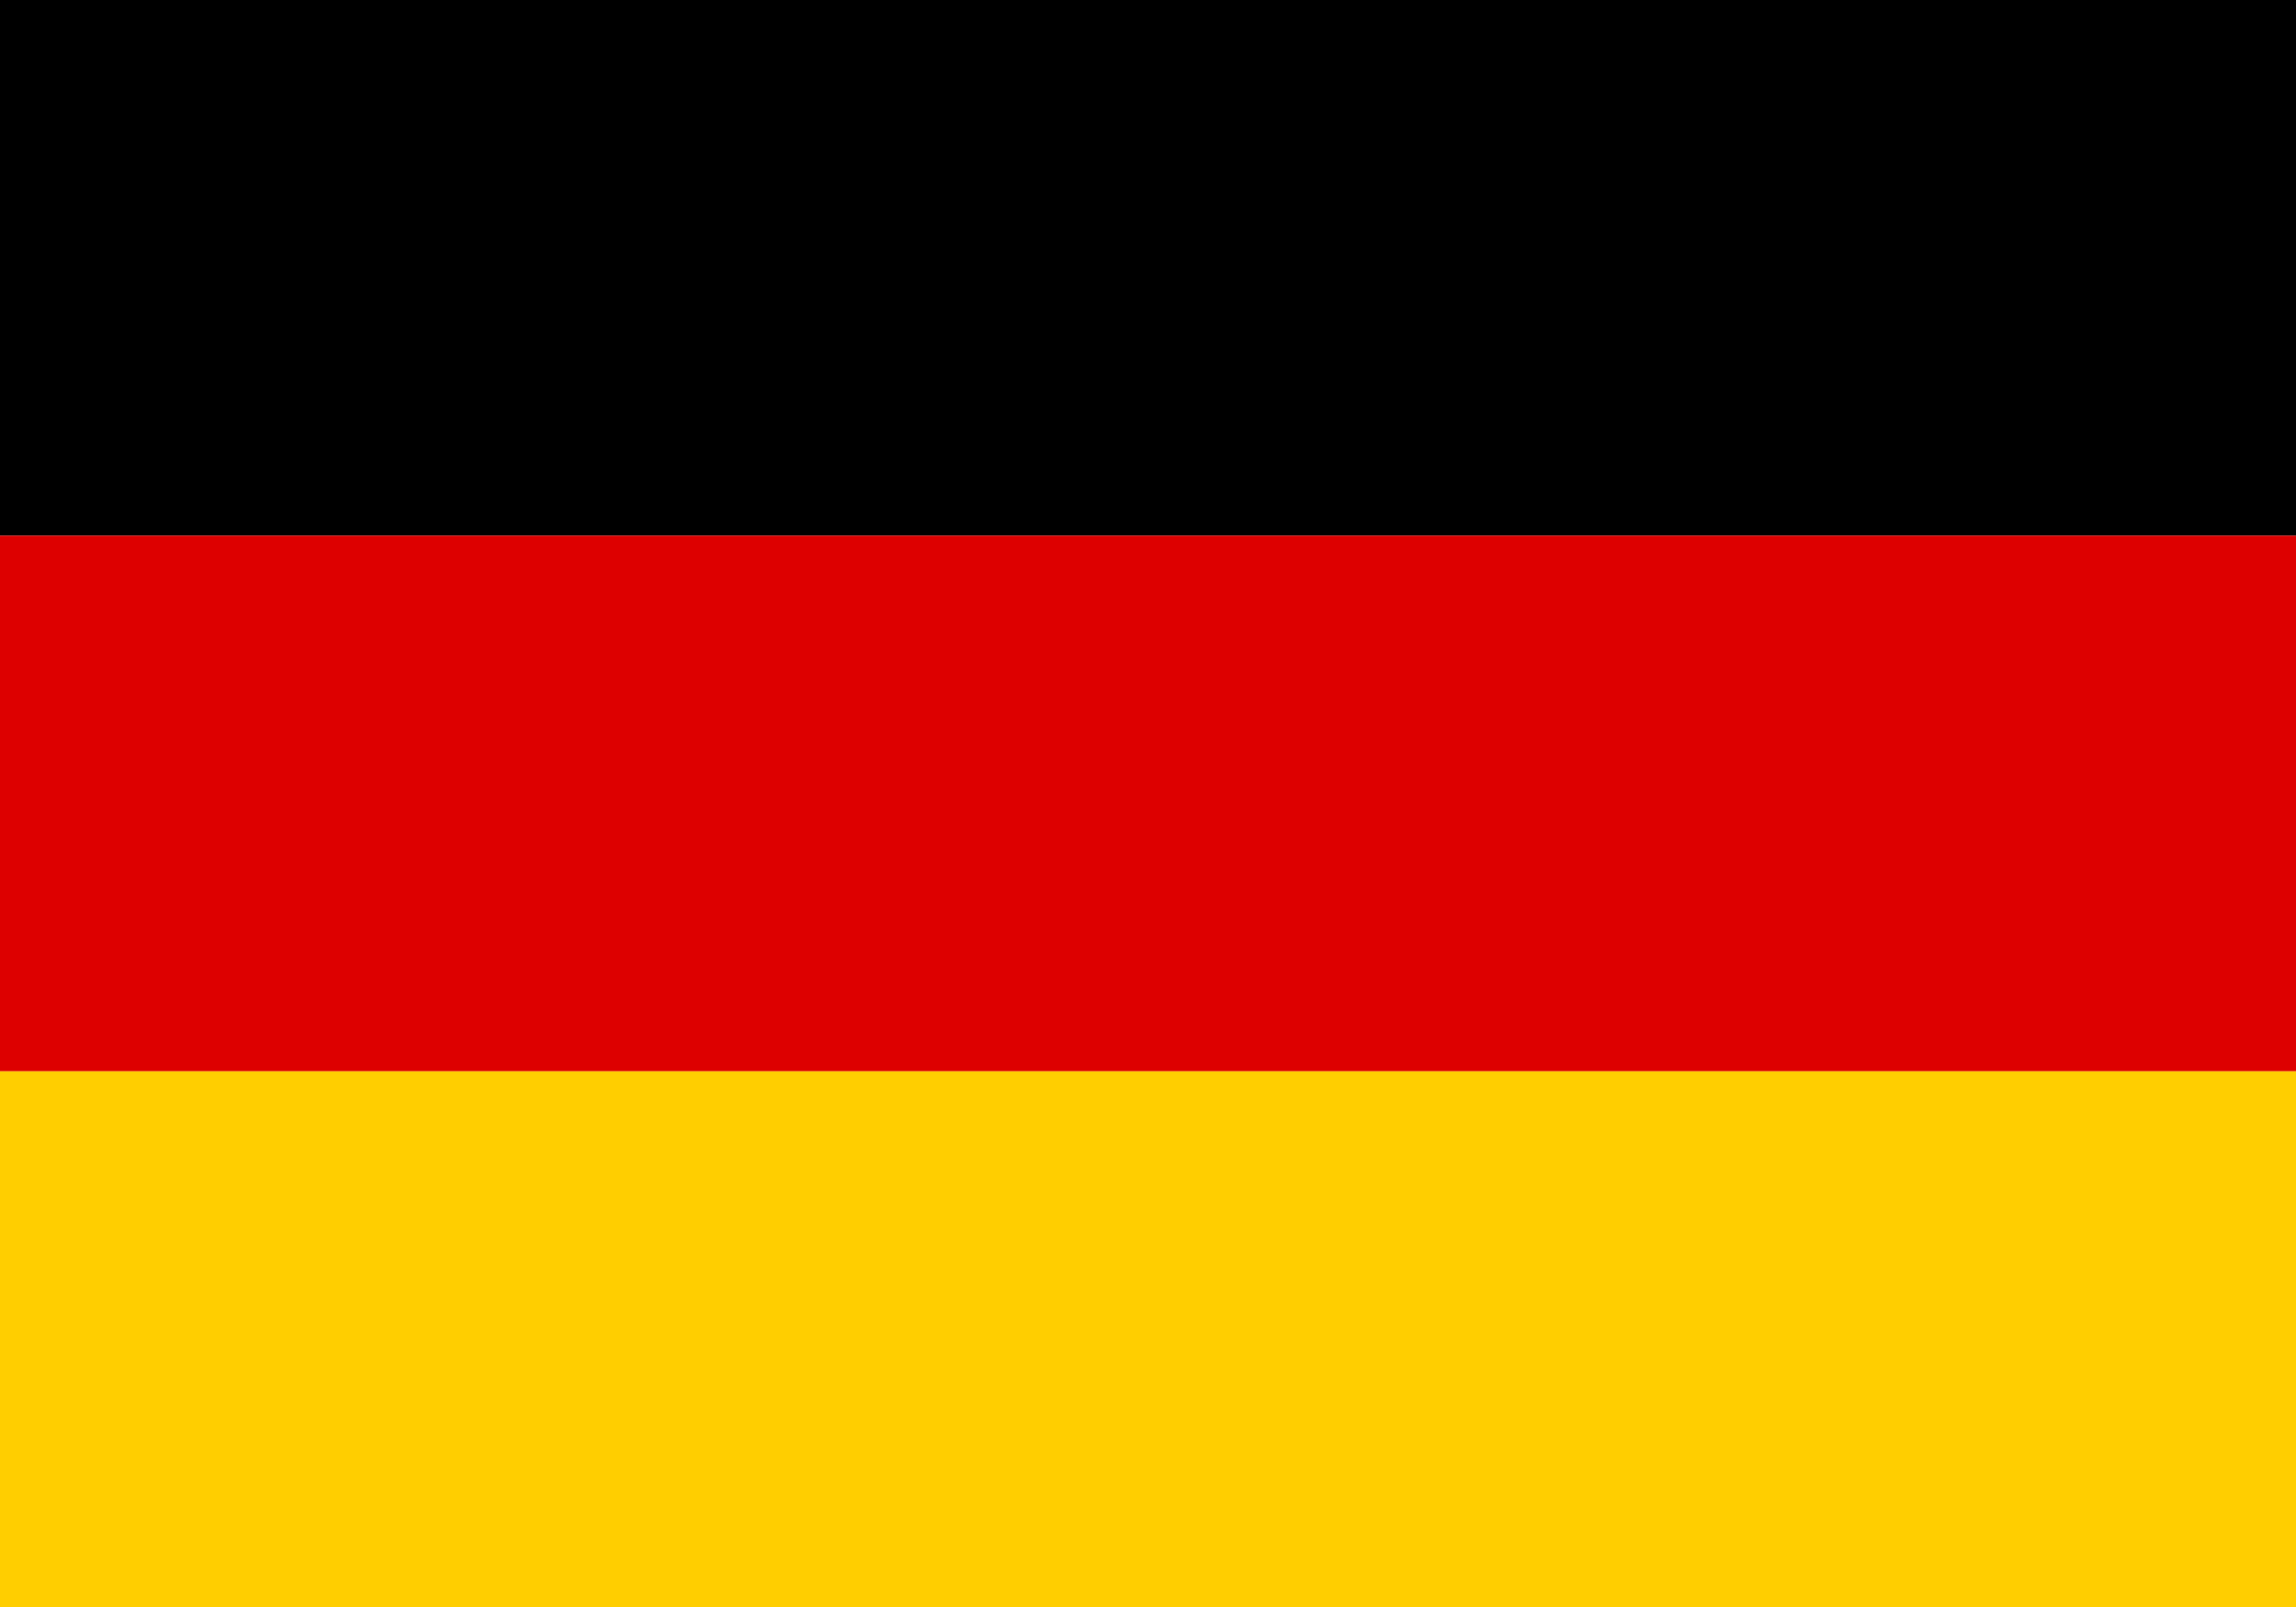
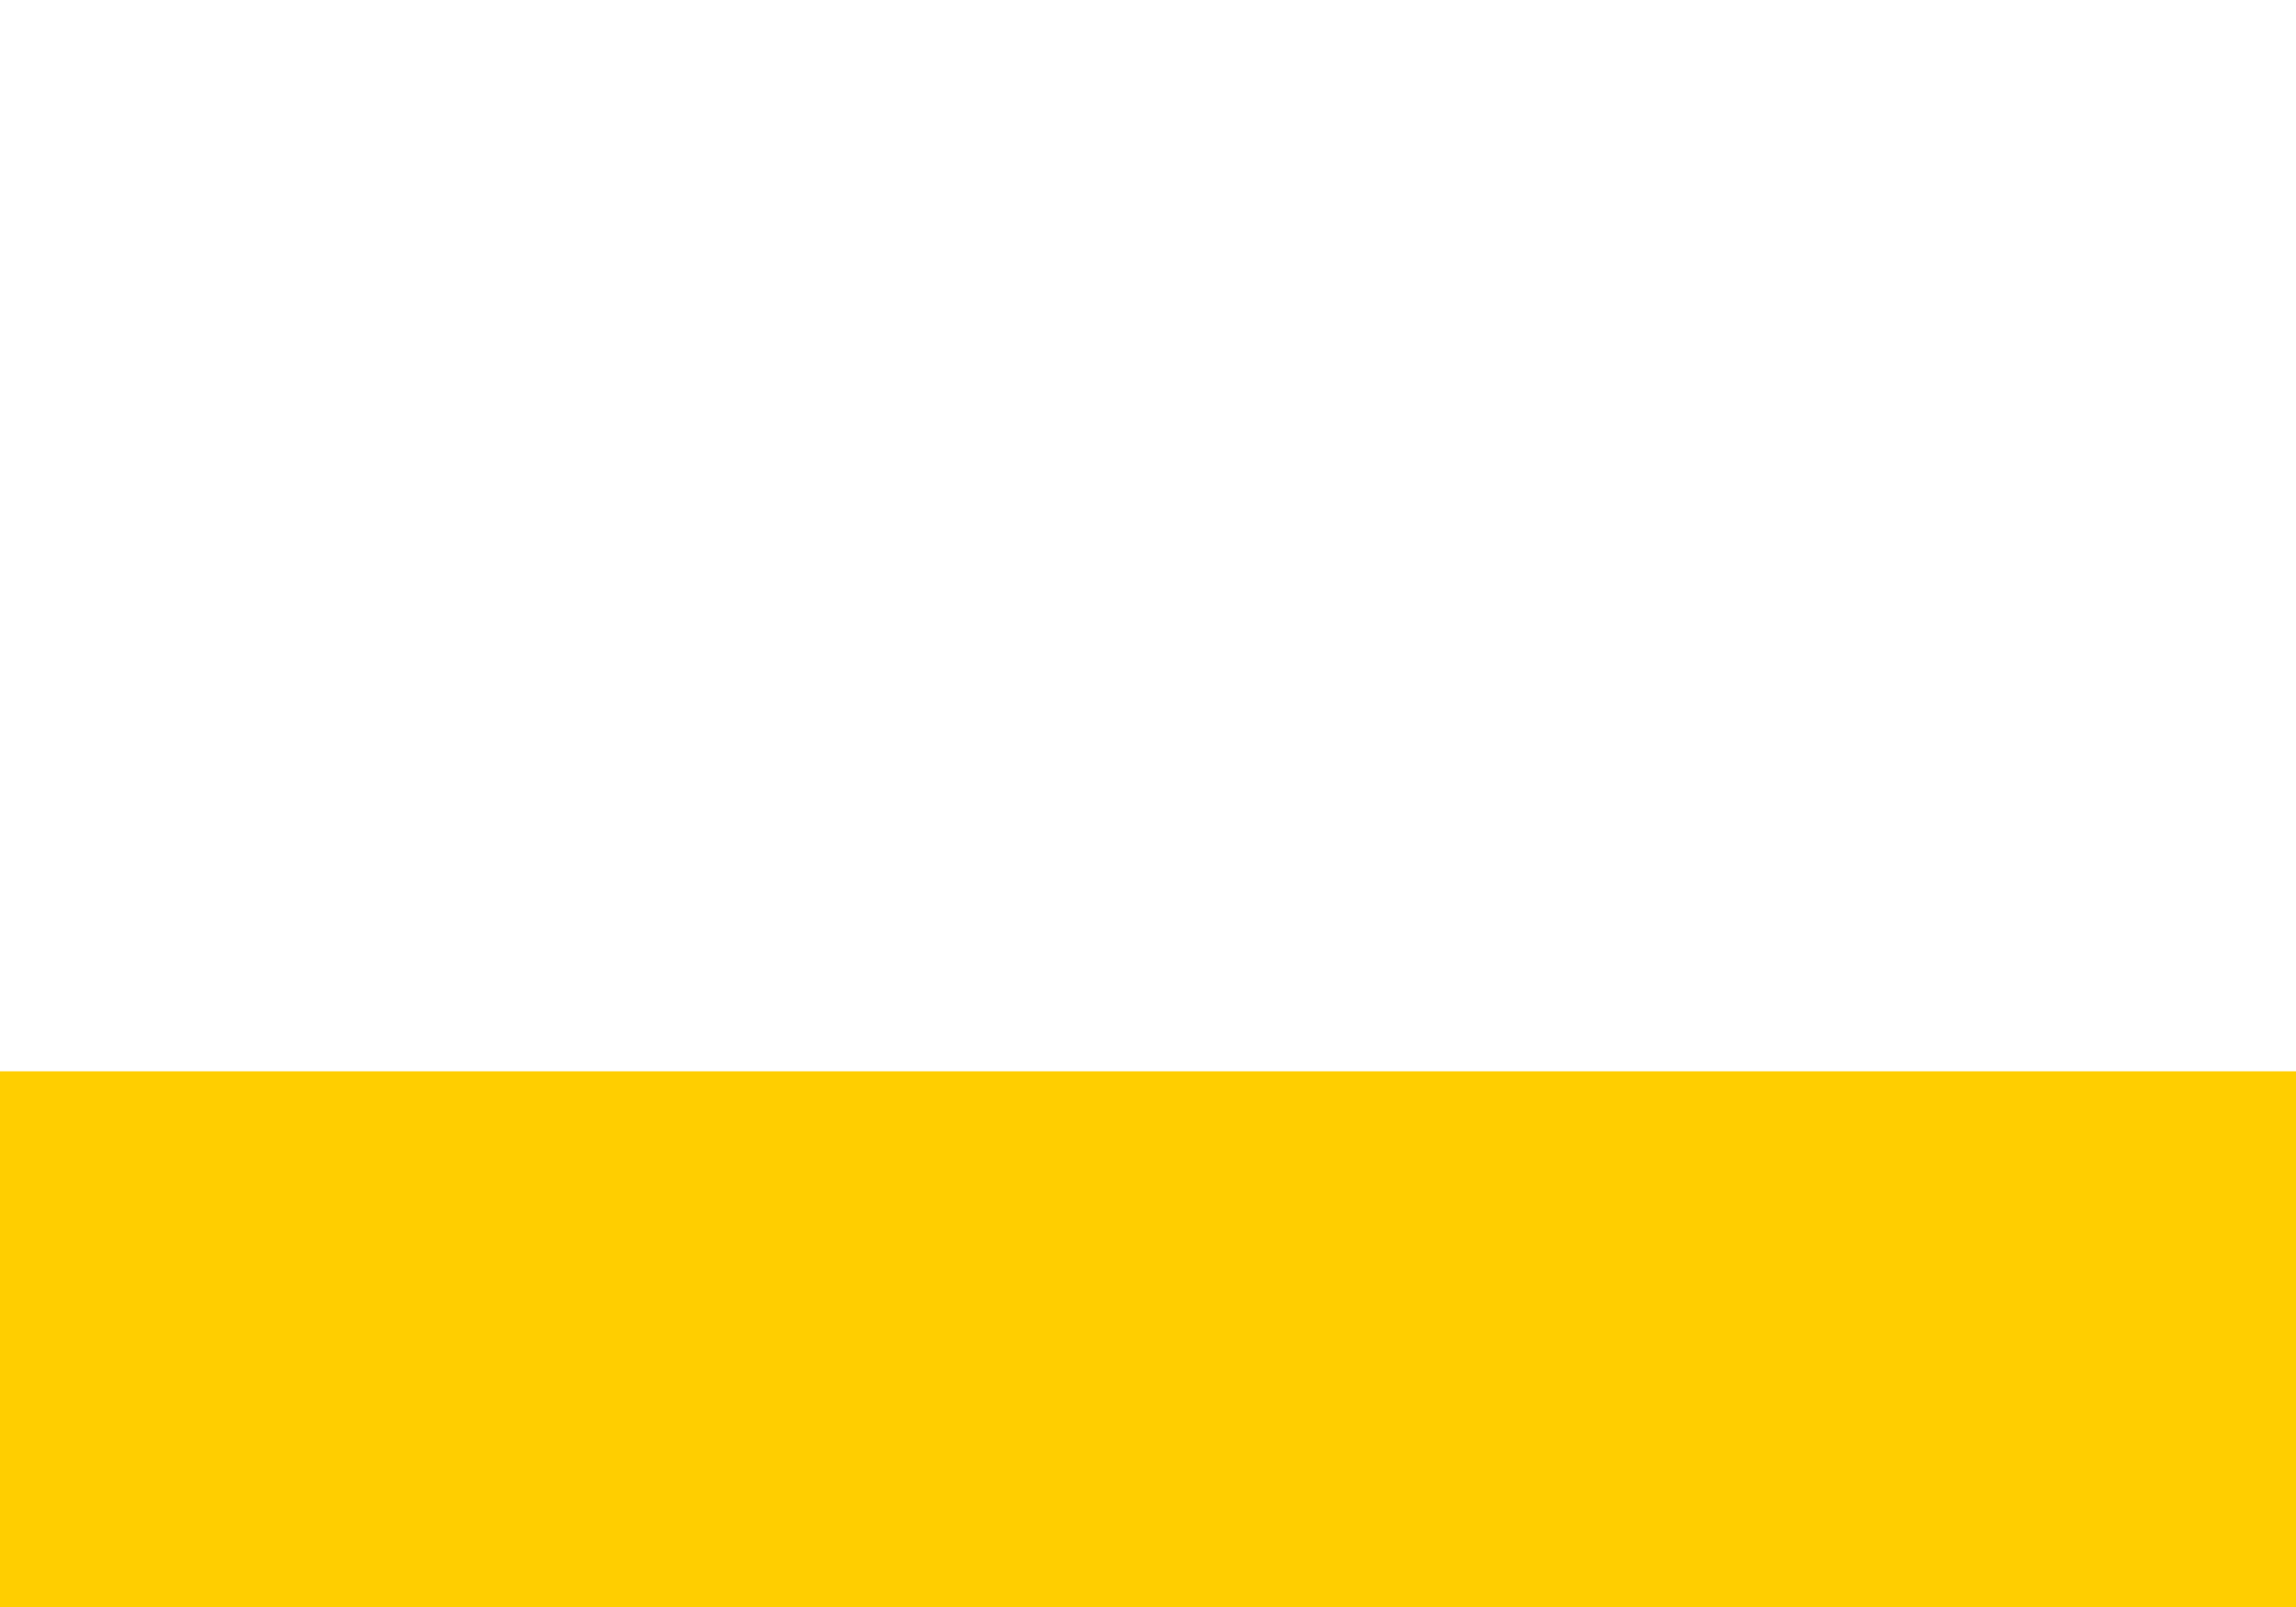
<svg xmlns="http://www.w3.org/2000/svg" width="20px" height="14px" viewBox="0 0 20 14">
  <desc>Germany</desc>
-   <rect id="black_stripe" width="20" height="4.667" y="0" x="0" fill="#000" />
-   <rect id="red_stripe" width="20" height="4.667" y="4.667" x="0" fill="#D00" />
  <rect id="gold_stripe" width="20" height="4.667" y="9.333" x="0" fill="#FFCE00" />
</svg>